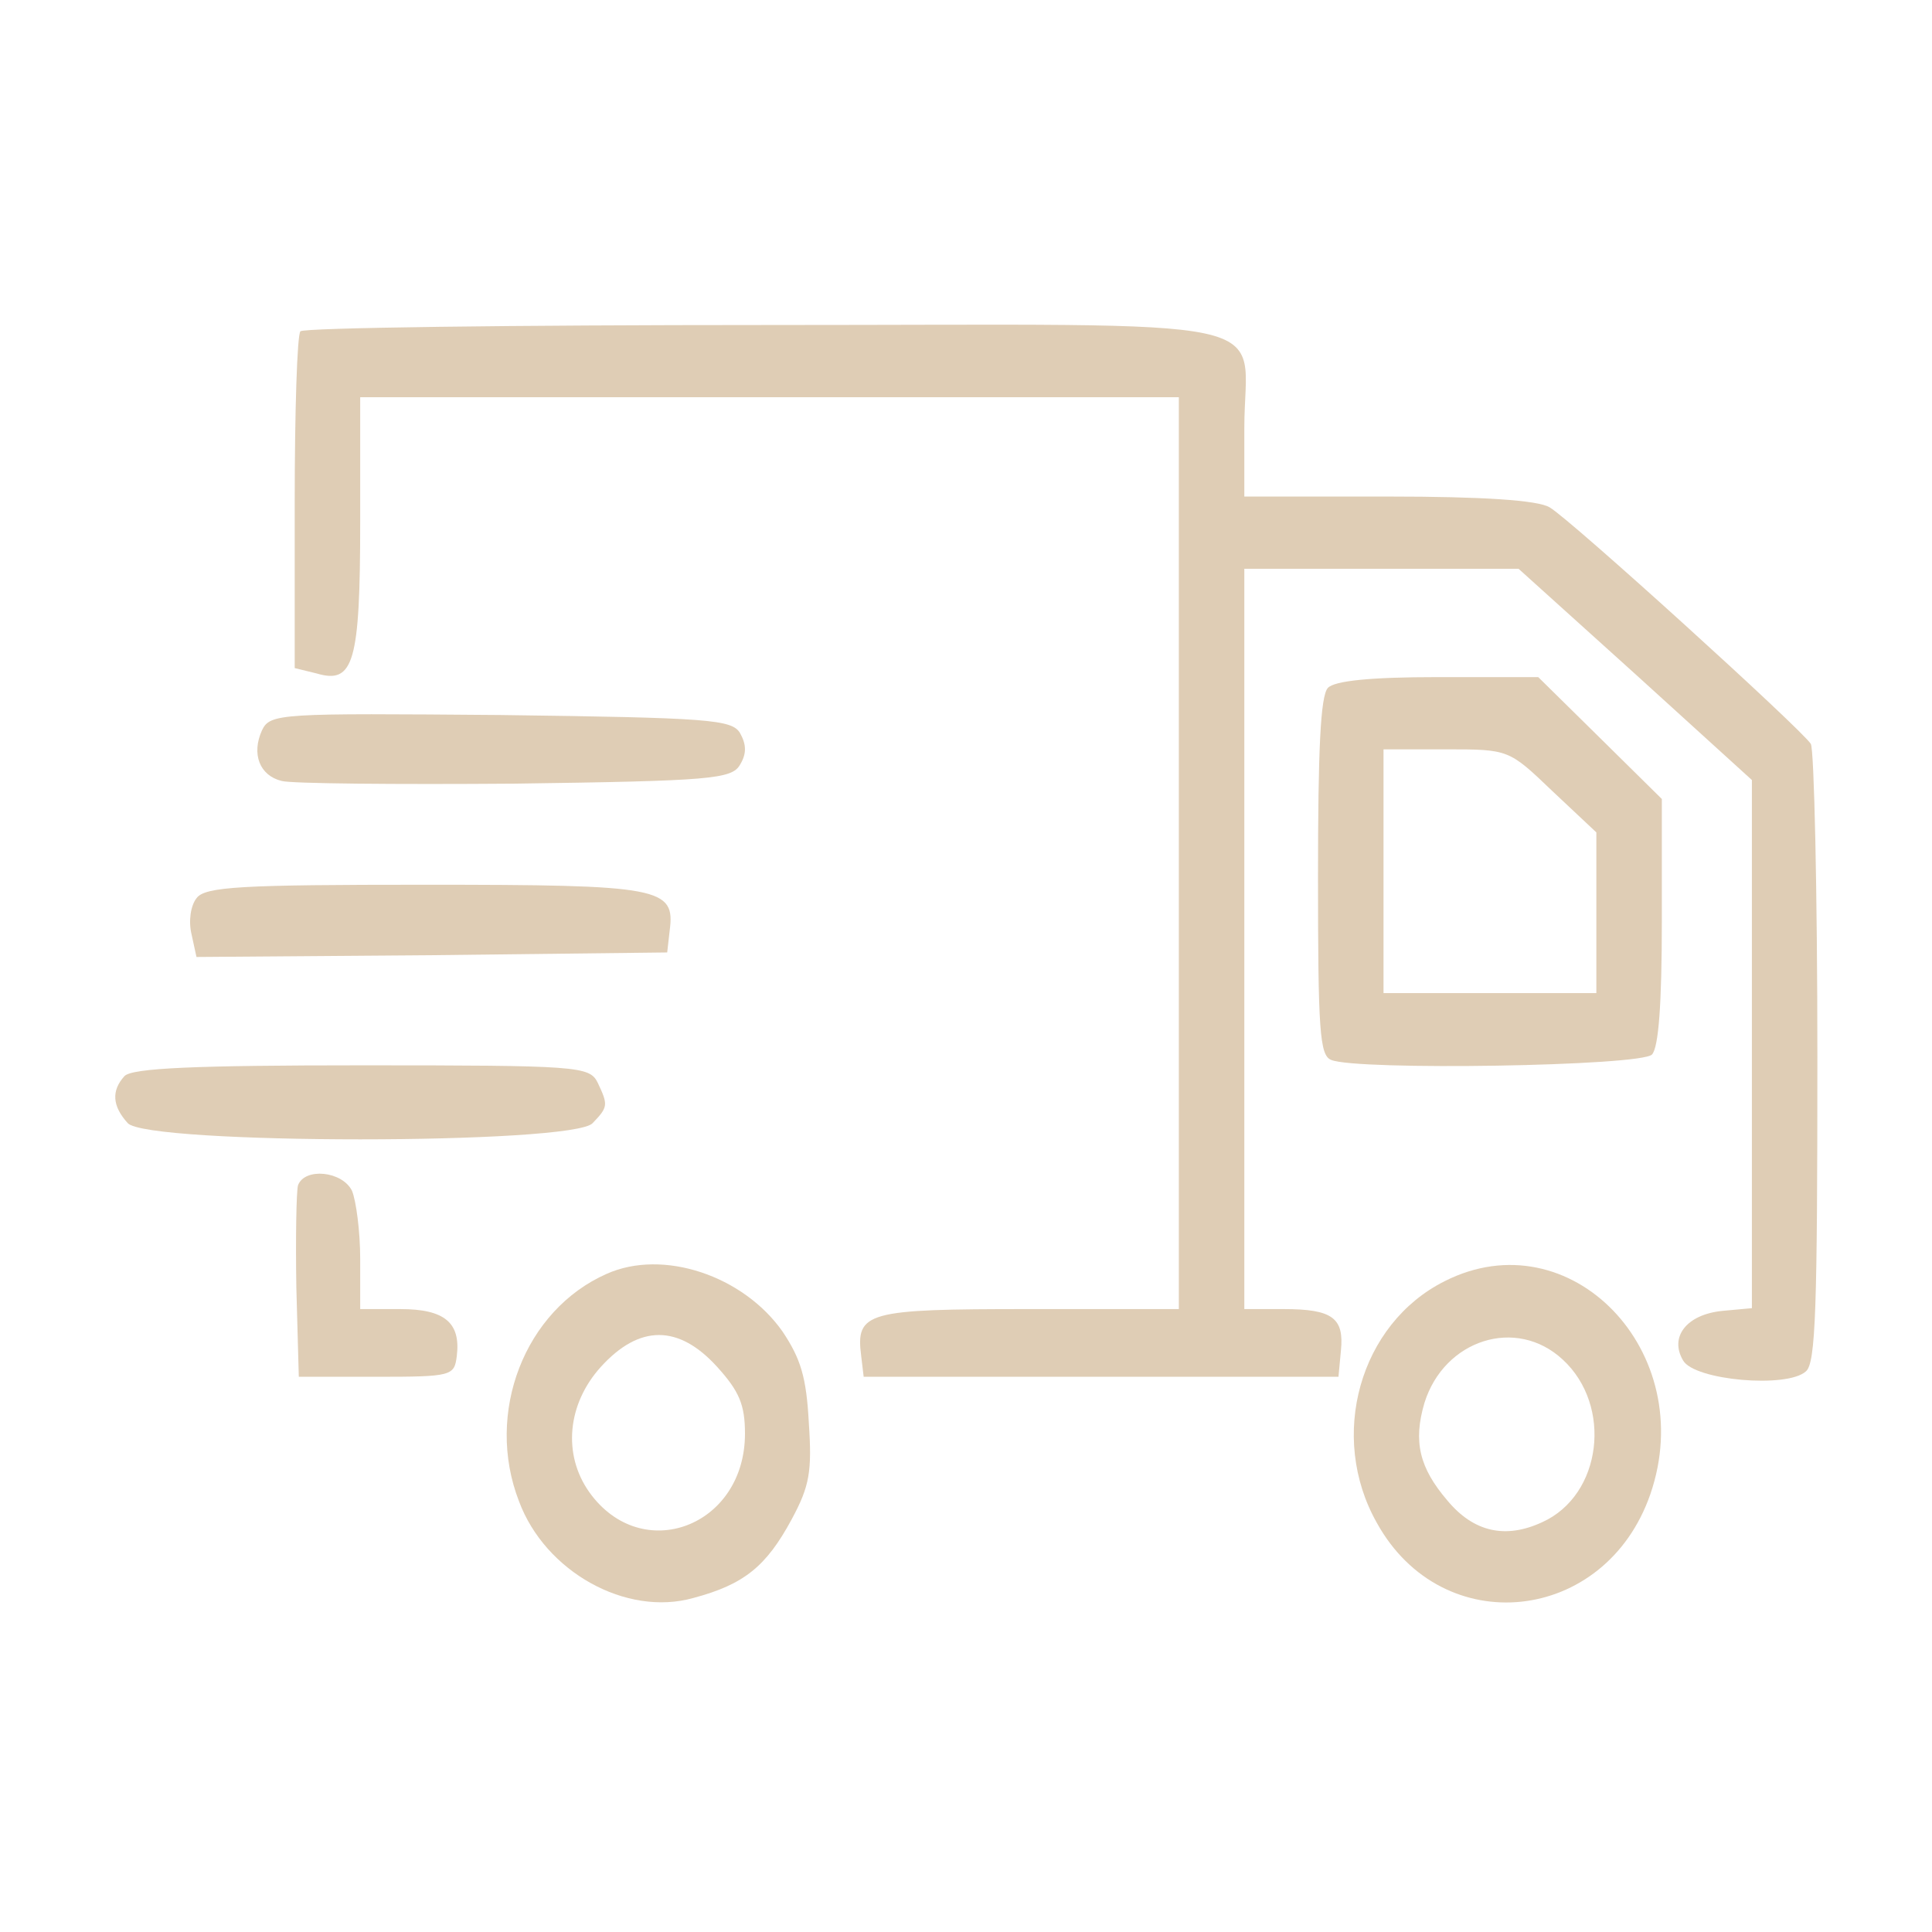
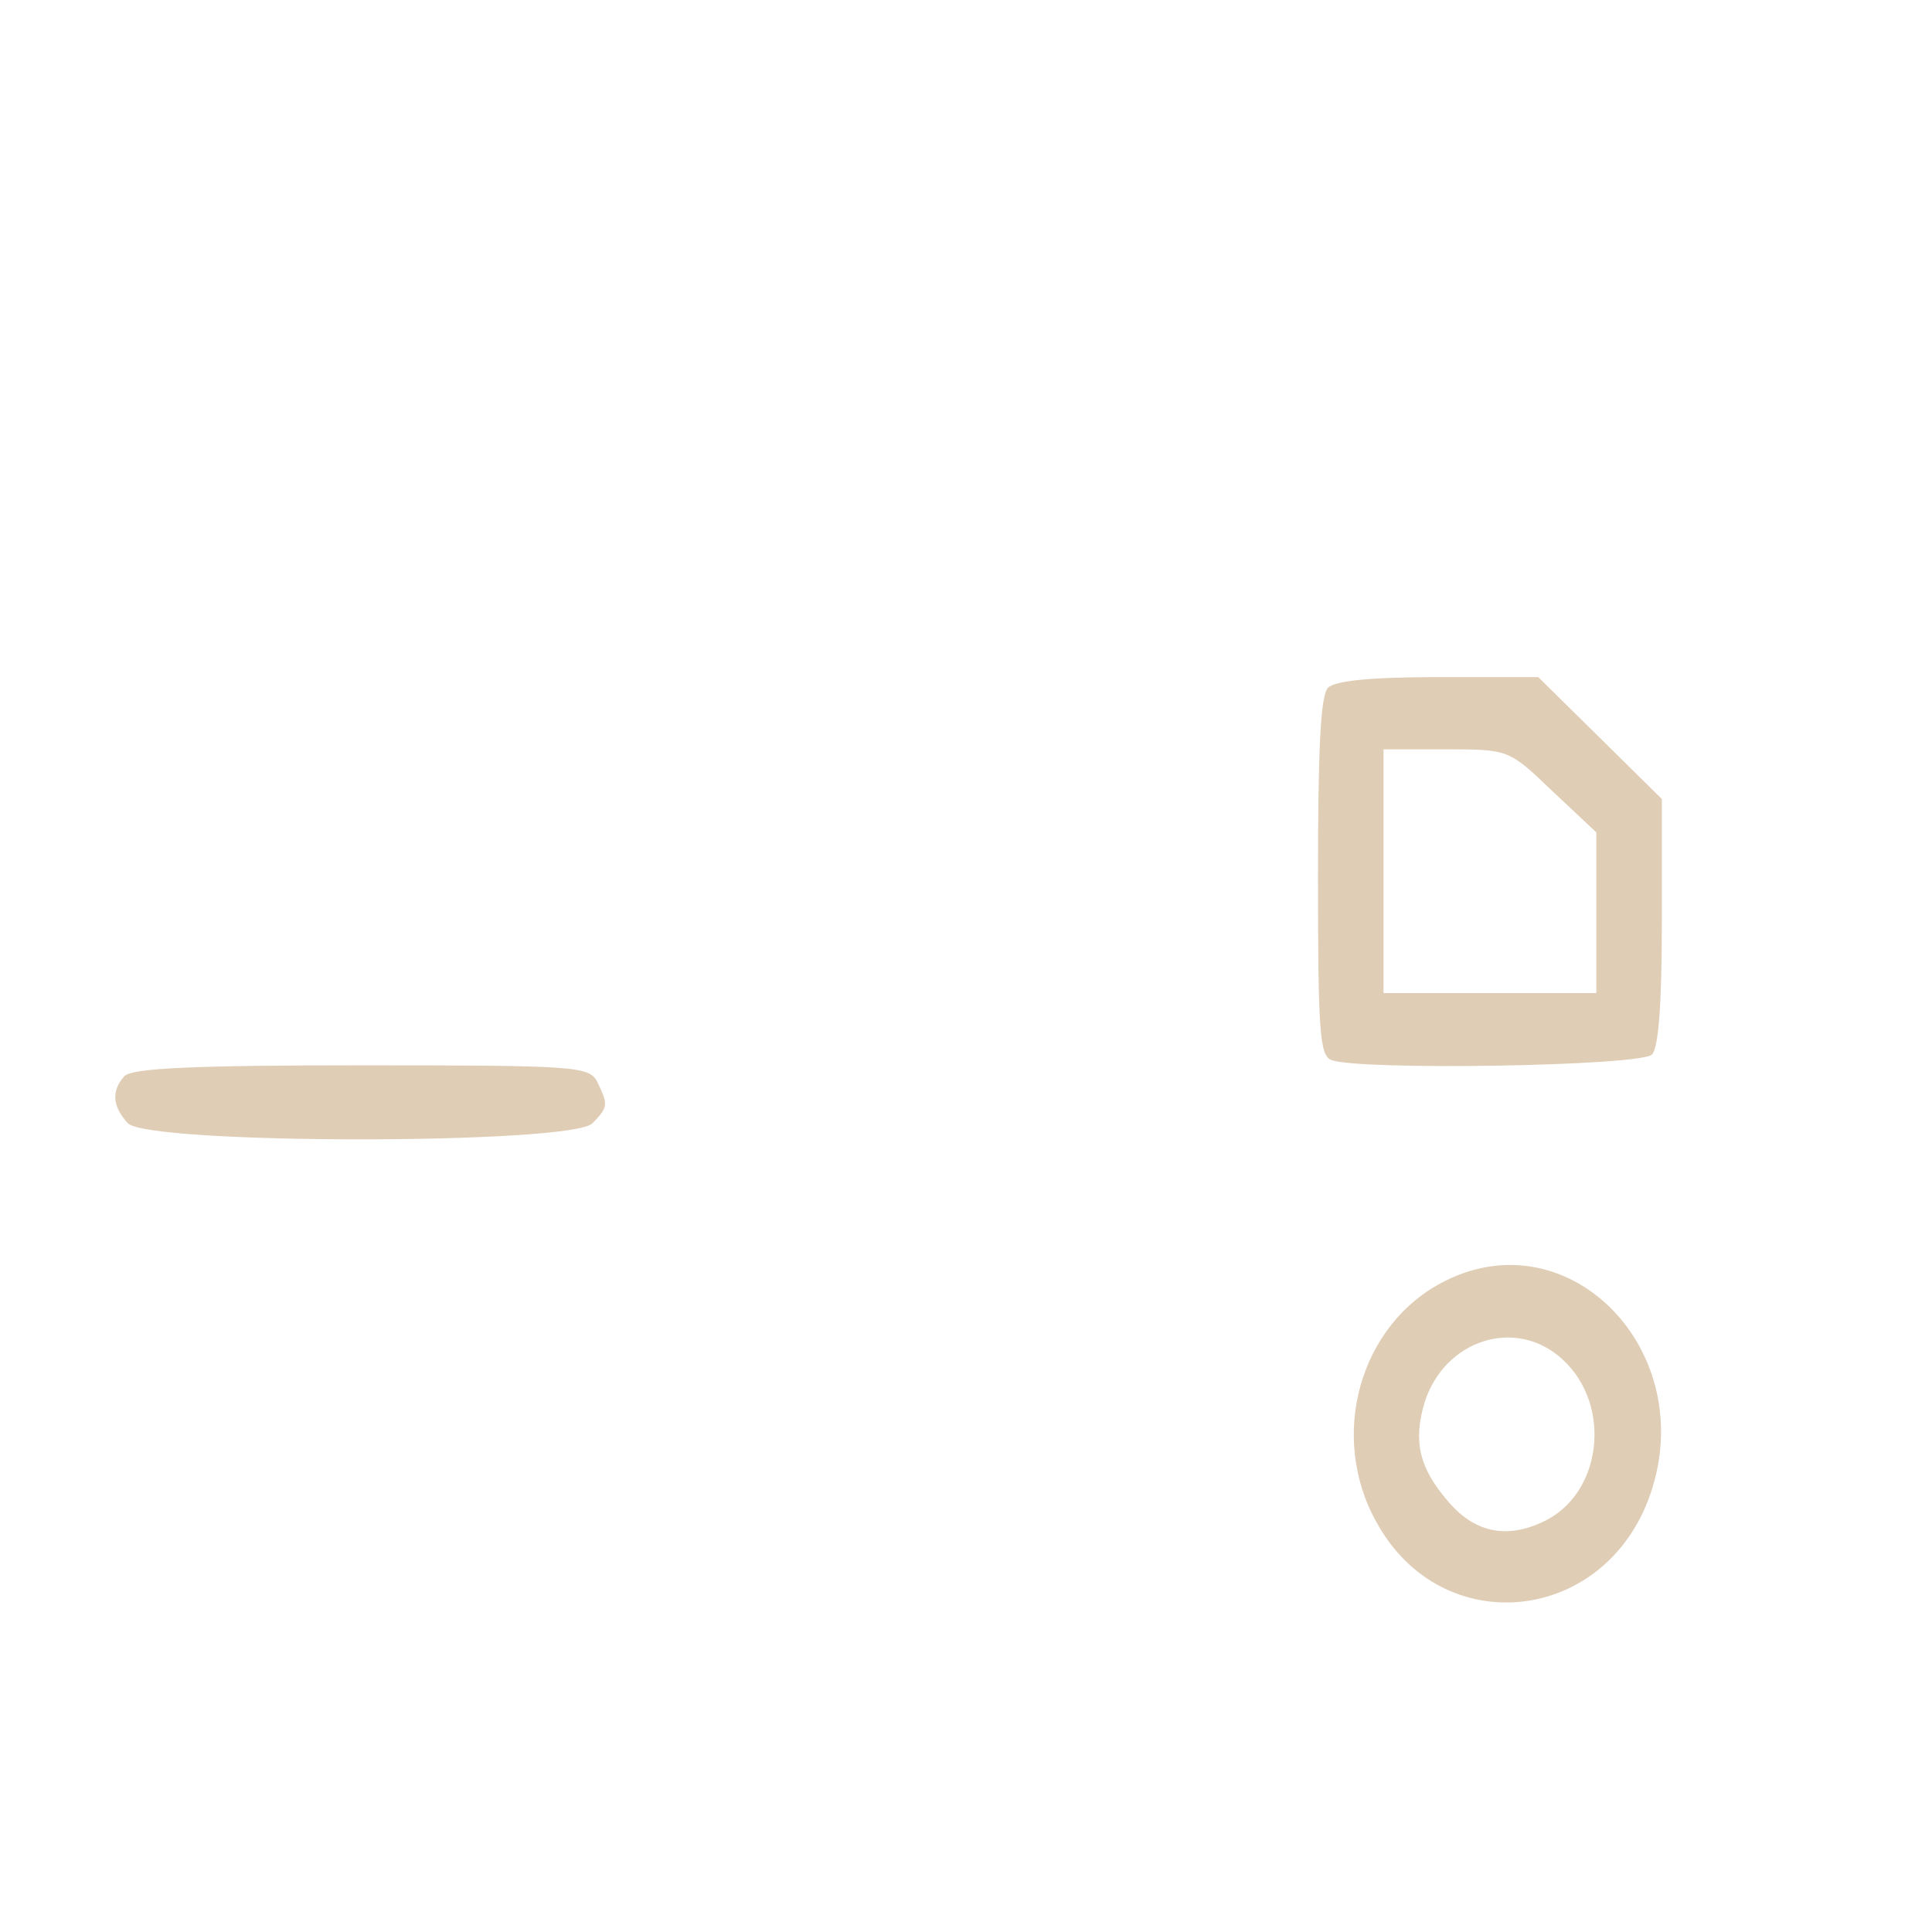
<svg xmlns="http://www.w3.org/2000/svg" width="85" height="85" viewBox="0 0 85 85" fill="none">
-   <path d="M13.218 14.577C13.074 14.697 12.966 18.112 12.966 22.084V29.393L13.938 29.631C15.559 30.108 15.847 29.154 15.847 22.958V17.477H33.856H51.864V37.535V57.594H45.237C38.142 57.594 37.637 57.713 37.889 59.659L37.998 60.573H48.443H58.887L58.995 59.421C59.139 57.991 58.635 57.594 56.474 57.594H54.745V41.309V25.024H60.796H66.811L71.962 29.671L77.076 34.318V45.916V57.554L75.779 57.673C74.195 57.832 73.438 58.825 74.051 59.858C74.555 60.731 78.625 61.089 79.453 60.334C79.885 59.977 79.957 57.554 79.957 46.512C79.957 39.164 79.813 32.968 79.669 32.729C79.273 32.094 69.08 22.839 68.18 22.323C67.676 22.005 65.19 21.846 61.084 21.846H54.745V18.827C54.745 13.783 57.123 14.299 33.712 14.299C22.582 14.299 13.326 14.418 13.218 14.577Z" fill="#DFCDB5" />
  <path d="M58.419 30.267C58.095 30.624 57.987 33.007 57.987 38.568C57.987 45.32 58.059 46.432 58.564 46.631C59.68 47.108 72.214 46.909 72.682 46.393C72.97 46.075 73.114 44.208 73.114 40.514V35.152L70.377 32.451L67.676 29.79H63.246C60.328 29.79 58.708 29.949 58.419 30.267ZM68.288 34.795L70.233 36.622V40.157V43.692H65.551H60.869V38.33V32.968H63.606C66.379 32.968 66.379 32.968 68.288 34.795Z" fill="#DFCDB5" />
-   <path d="M11.525 32.133C11.057 33.166 11.417 34.119 12.389 34.358C12.786 34.477 17.432 34.517 22.654 34.477C31.262 34.358 32.199 34.278 32.559 33.643C32.847 33.166 32.847 32.769 32.559 32.252C32.199 31.657 31.226 31.577 22.042 31.458C12.317 31.379 11.885 31.379 11.525 32.133Z" fill="#DFCDB5" />
-   <path d="M8.644 39.521C8.392 39.839 8.284 40.514 8.428 41.11L8.644 42.103L19.017 42.024L29.354 41.904L29.462 40.951C29.714 39.045 29.102 38.925 18.693 38.925C10.625 38.925 9.004 39.005 8.644 39.521Z" fill="#DFCDB5" />
  <path d="M5.474 47.346C4.898 47.982 4.934 48.657 5.618 49.411C6.447 50.365 25.248 50.365 26.076 49.411C26.76 48.697 26.76 48.617 26.292 47.624C25.932 46.909 25.428 46.87 15.919 46.87C8.608 46.87 5.799 46.989 5.474 47.346Z" fill="#DFCDB5" />
-   <path d="M13.11 52.152C13.038 52.43 13.002 54.456 13.038 56.641L13.146 60.573H16.567C19.881 60.573 19.989 60.533 20.097 59.659C20.277 58.19 19.557 57.594 17.612 57.594H15.847V55.37C15.847 54.178 15.667 52.827 15.487 52.391C15.055 51.517 13.398 51.358 13.11 52.152Z" fill="#DFCDB5" />
-   <path d="M26.689 56.045C23.087 57.634 21.322 62.162 22.835 66.054C23.987 69.152 27.553 71.138 30.506 70.304C32.739 69.708 33.712 68.914 34.828 66.849C35.621 65.379 35.729 64.743 35.585 62.599C35.477 60.573 35.225 59.779 34.432 58.587C32.703 56.124 29.174 54.933 26.689 56.045ZM31.551 60.136C32.523 61.208 32.776 61.804 32.776 63.075C32.776 67.166 28.237 68.874 25.932 65.657C24.744 63.989 24.96 61.764 26.436 60.136C28.129 58.269 29.858 58.269 31.551 60.136Z" fill="#DFCDB5" />
  <path d="M63.569 56.362C59.824 58.229 58.419 63.194 60.58 67.007C63.461 72.21 70.629 71.456 72.609 65.736C74.771 59.461 69.08 53.582 63.569 56.362ZM68.756 59.818C70.953 61.844 70.484 65.776 67.855 66.968C66.234 67.722 64.83 67.404 63.677 66.014C62.453 64.584 62.165 63.432 62.669 61.724C63.533 58.944 66.703 57.911 68.756 59.818Z" fill="#DFCDB5" />
</svg>